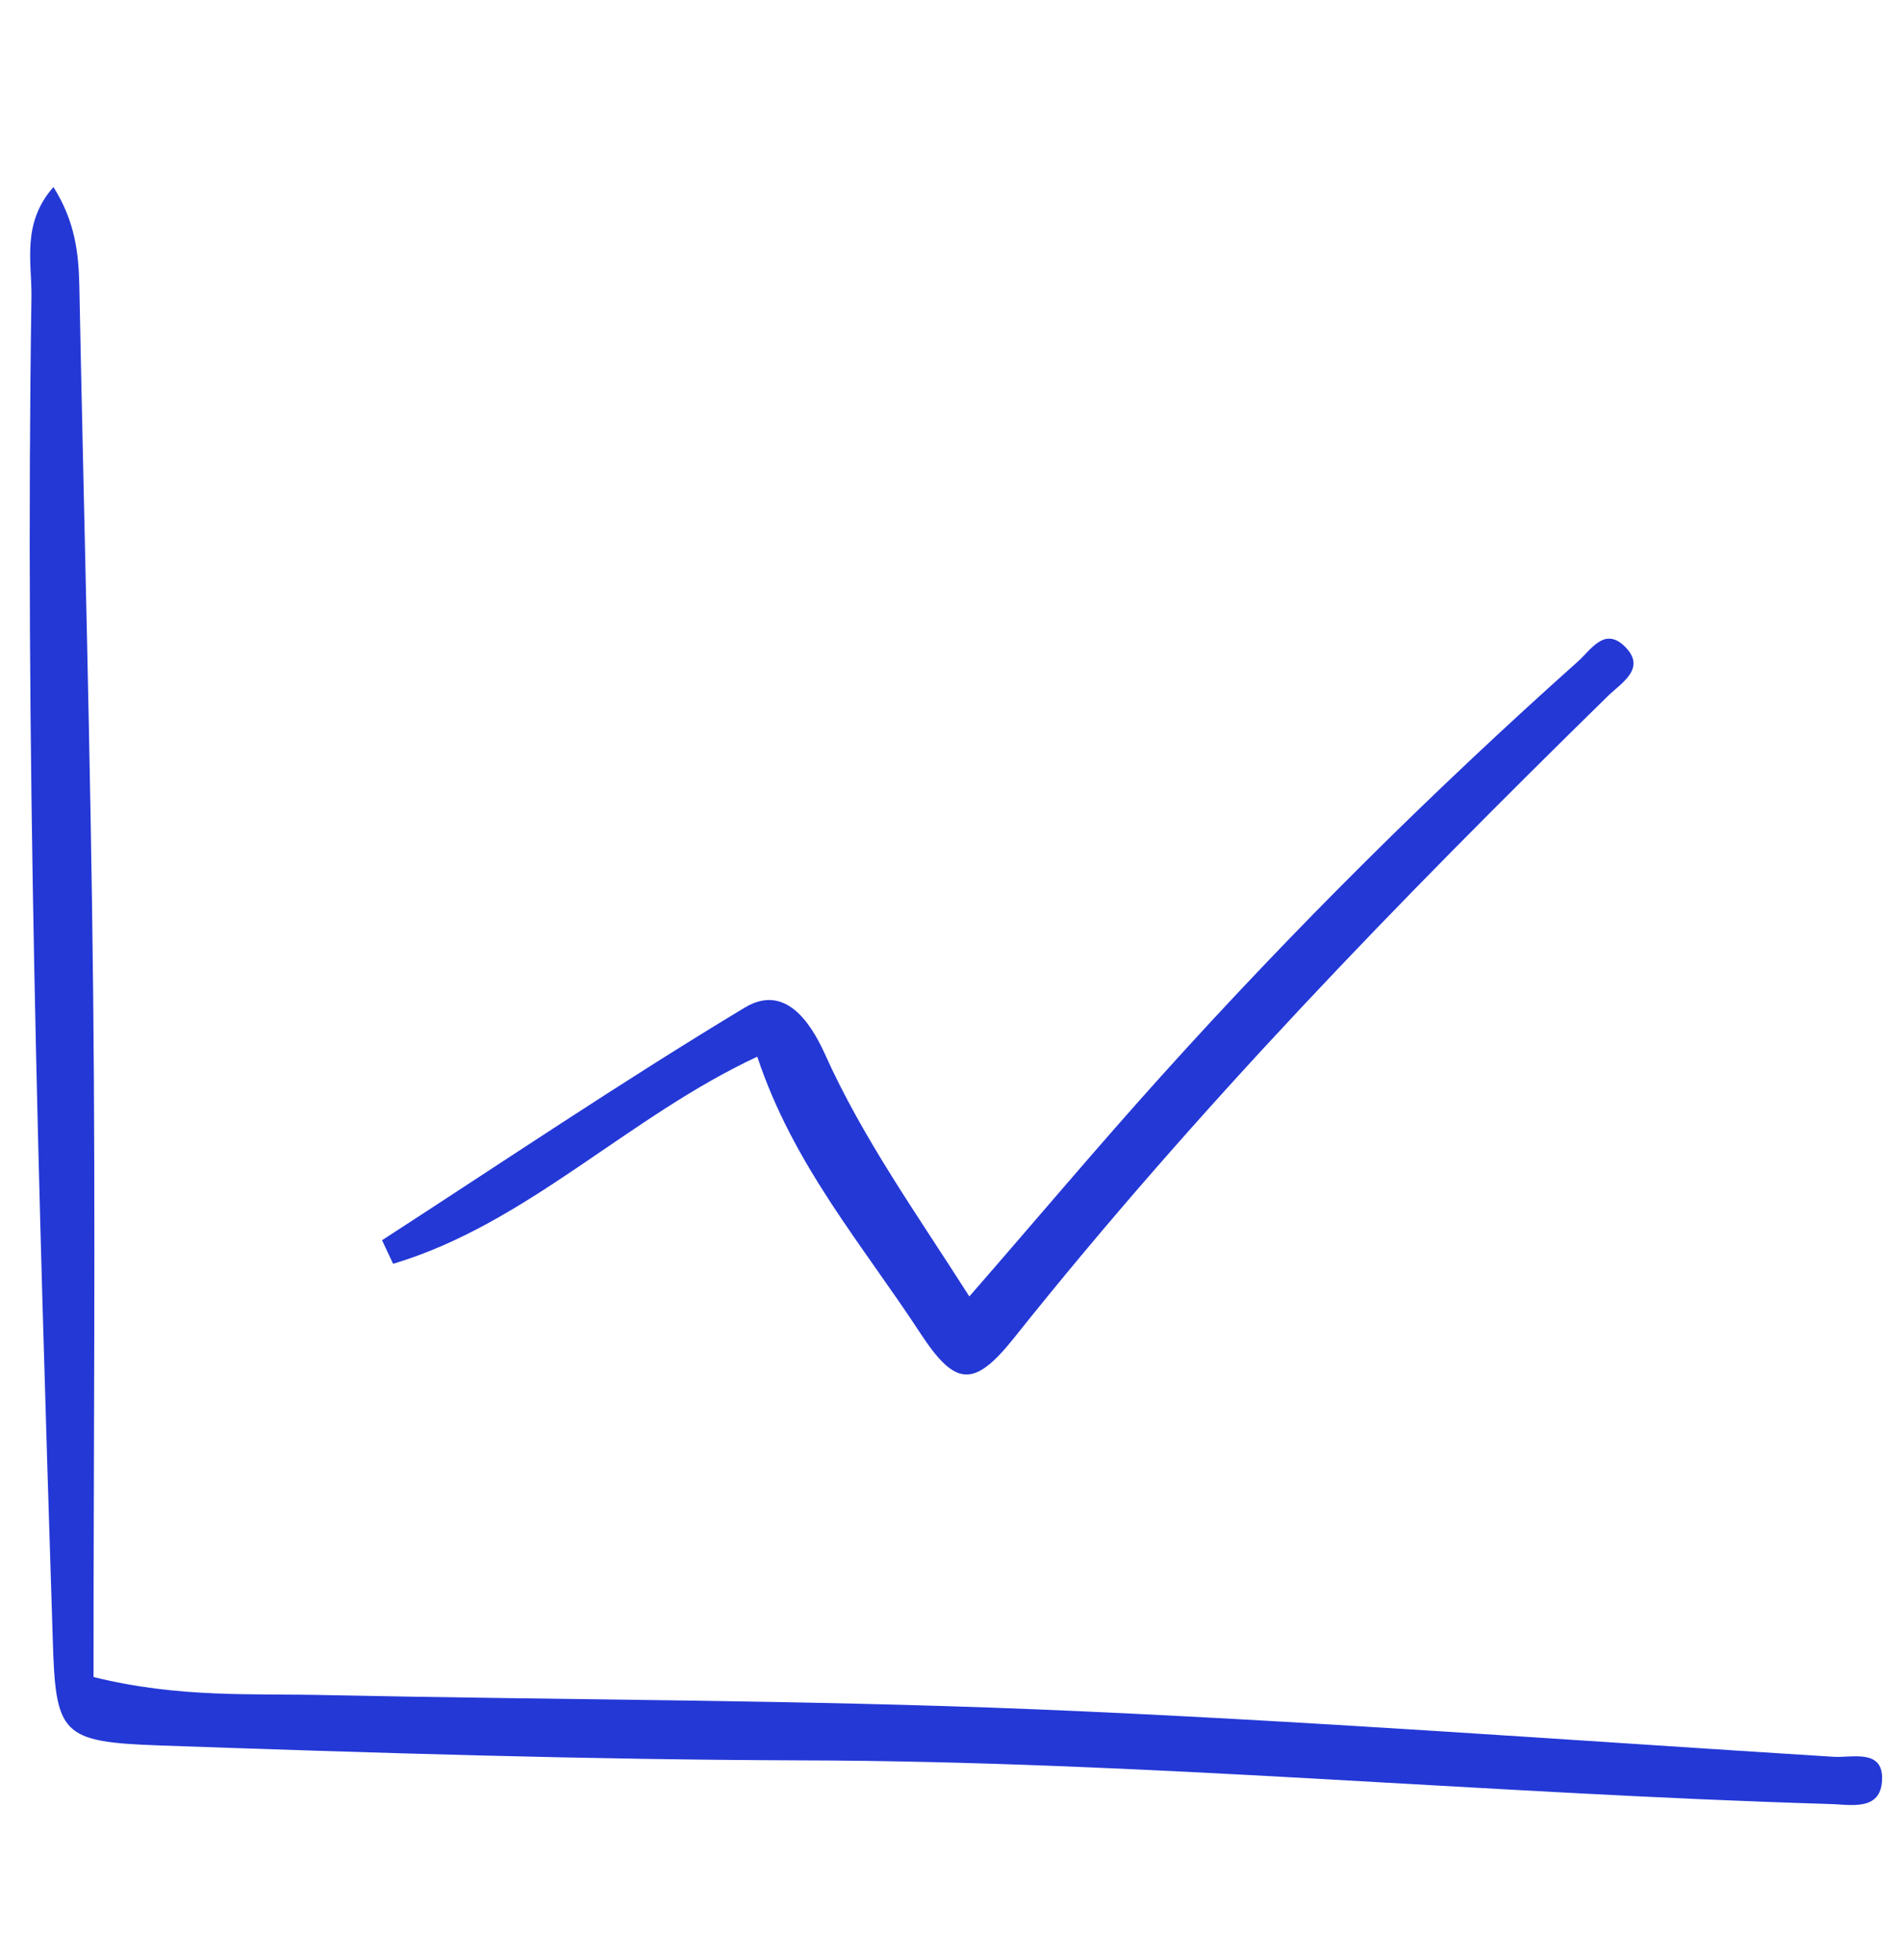
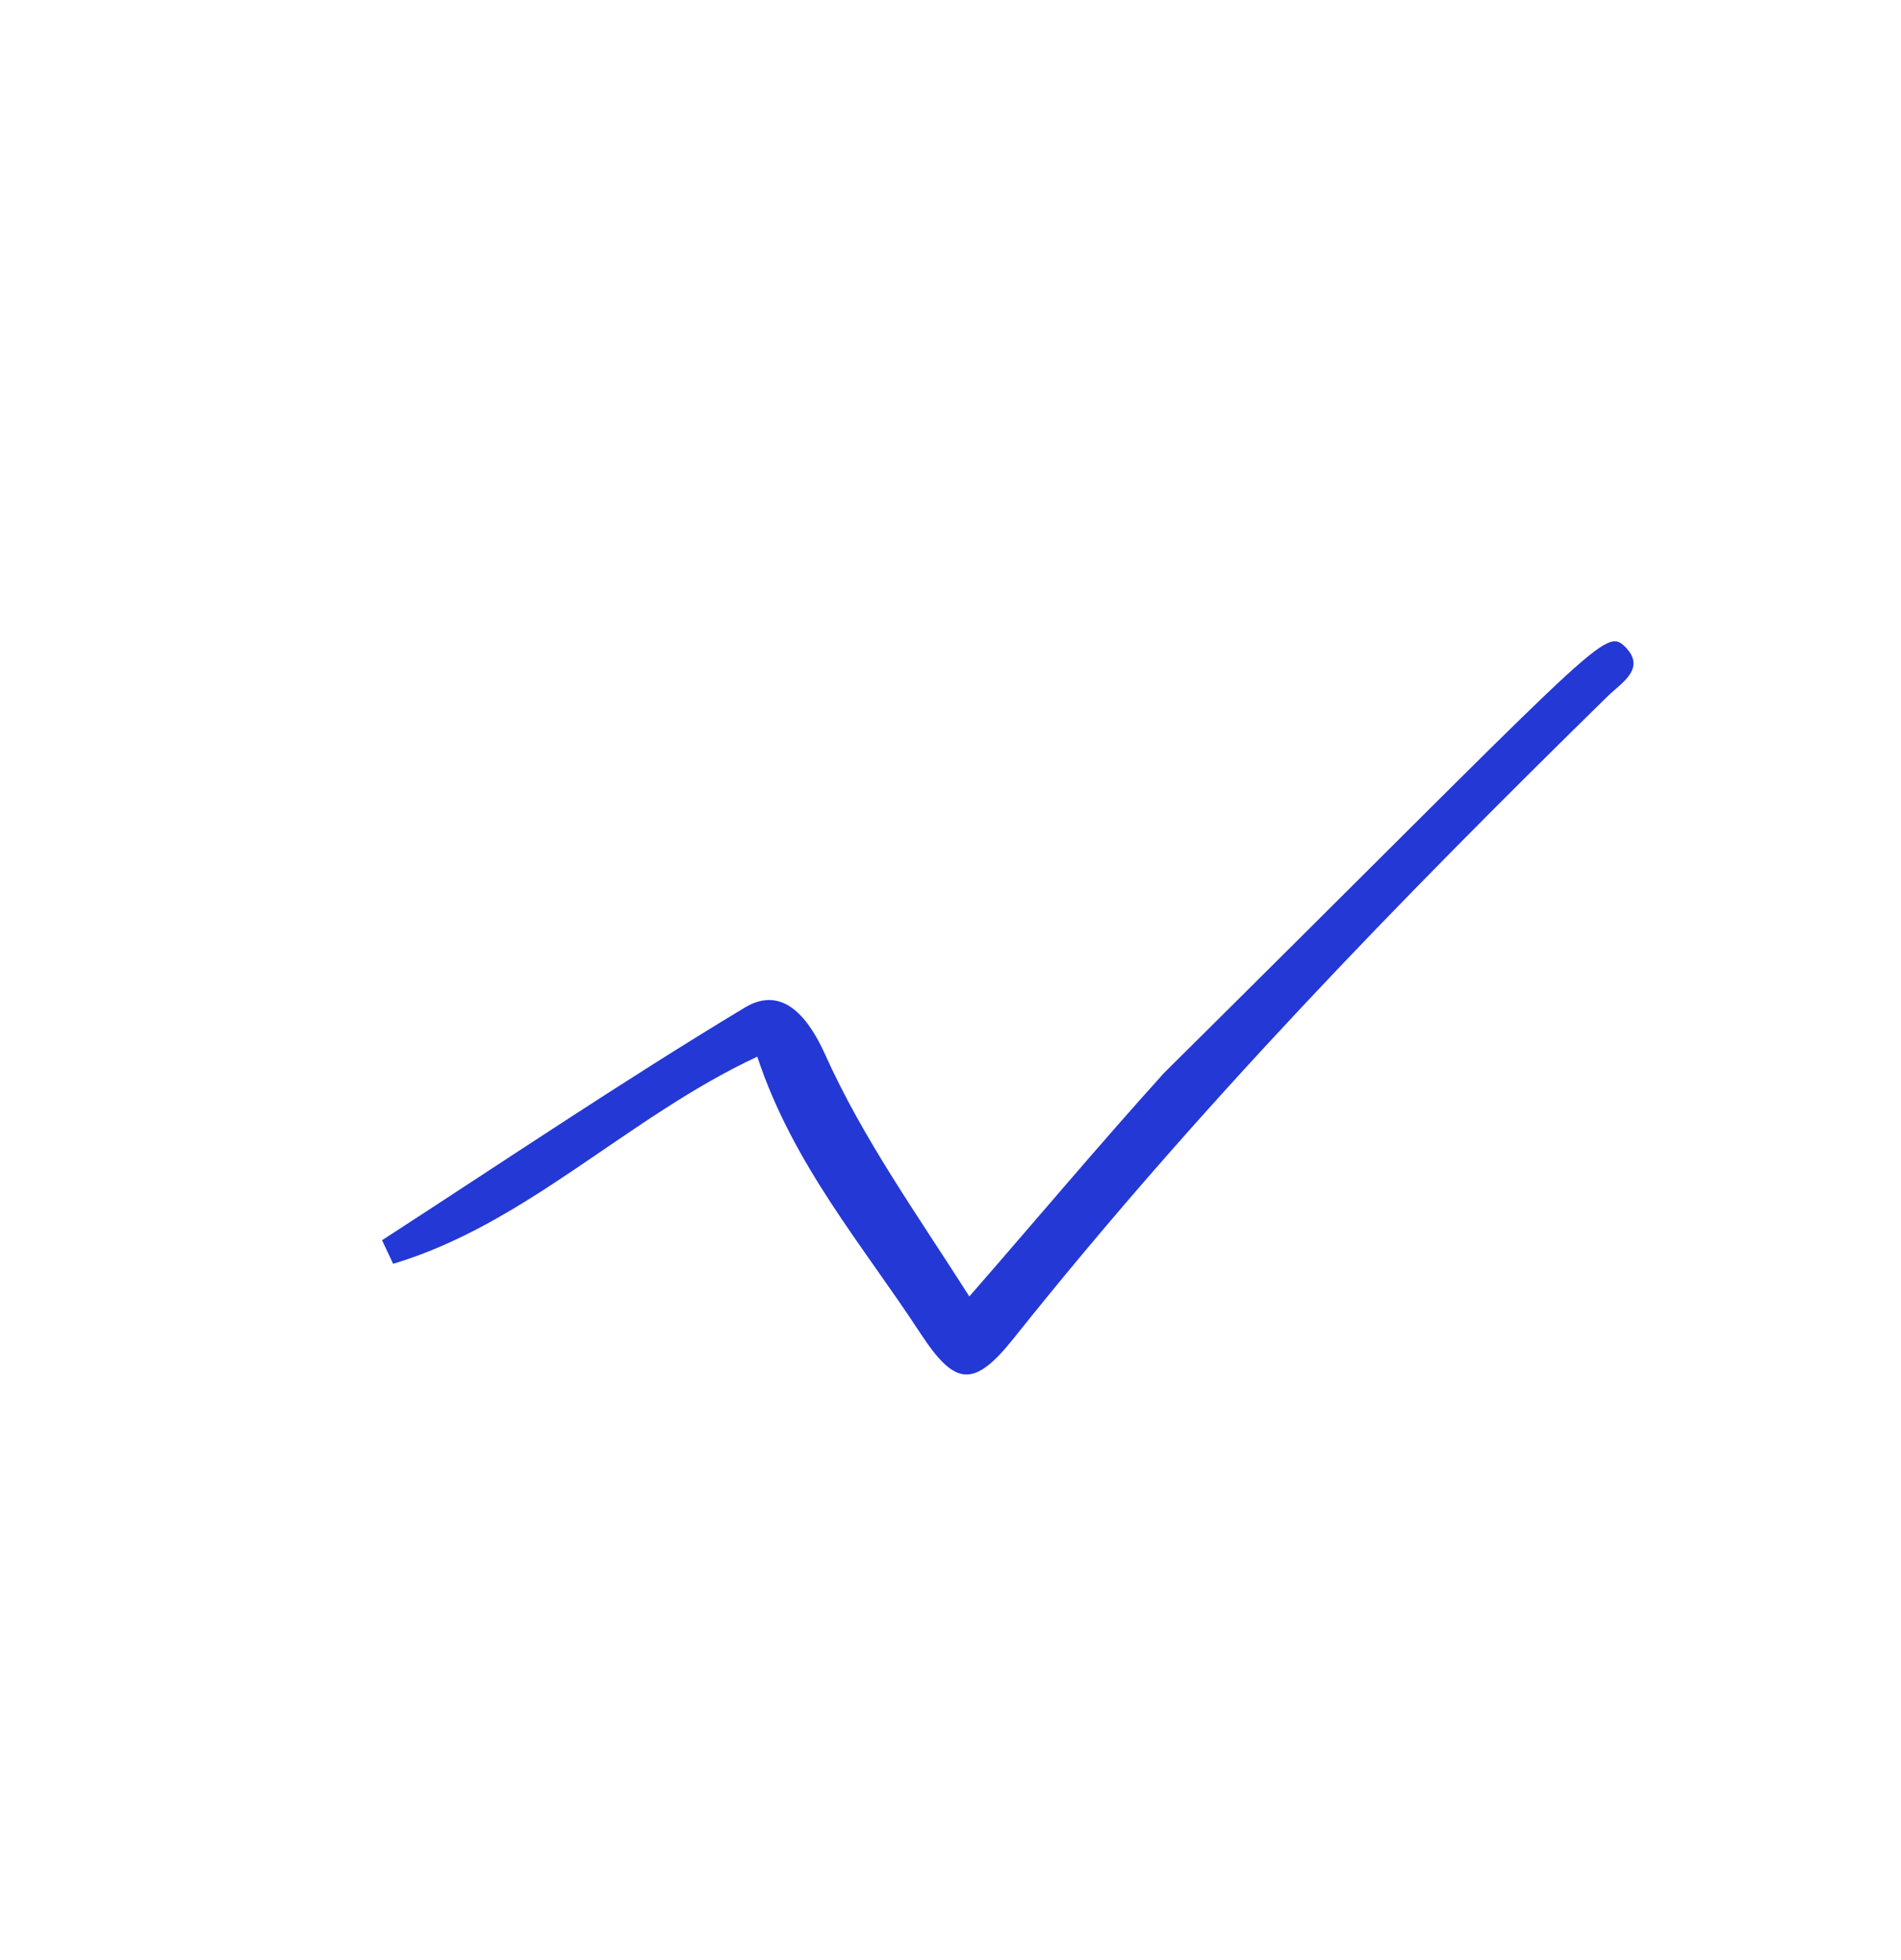
<svg xmlns="http://www.w3.org/2000/svg" width="97" height="100" viewBox="0 0 97 100" fill="none">
  <g filter="url(#filter0_d_4790_29519)">
-     <path d="M1.727 8.541C2.831 10.296 3.012 11.906 3.048 13.571C3.283 25.621 3.627 37.671 3.754 49.703C3.88 61.319 3.772 72.935 3.772 84.551C8.132 85.637 11.914 85.383 15.659 85.474C27.709 85.727 39.759 85.709 51.809 86.198C65.415 86.758 78.986 87.772 92.574 88.622C93.514 88.676 95.088 88.206 95.034 89.78C94.98 91.445 93.388 91.046 92.302 91.028C74.788 90.504 57.31 88.839 39.777 88.803C28.885 88.767 18.011 88.423 7.137 88.043C2.107 87.862 1.836 87.5 1.691 82.597C0.967 59.745 0.262 36.929 0.605 14.114C0.623 12.359 0.099 10.386 1.727 8.541Z" fill="#2438D6" />
-     <path d="M18.48 62.278C24.632 58.297 30.712 54.19 36.99 50.409C39.016 49.178 40.319 51.078 41.079 52.743C43.033 57.103 45.801 60.957 48.461 65.137C51.808 61.301 55.029 57.465 58.394 53.738C65.053 46.356 72.091 39.372 79.509 32.75C80.179 32.153 80.848 30.995 81.861 31.936C83.074 33.075 81.735 33.835 81.065 34.487C70.426 44.908 60.041 55.584 50.741 67.254C48.678 69.841 47.737 69.714 45.964 67.018C43.033 62.531 39.469 58.424 37.641 52.906C31.037 55.981 25.899 61.428 19.059 63.472C18.878 63.074 18.68 62.676 18.499 62.278H18.48Z" fill="#2438D6" />
+     <path d="M18.48 62.278C24.632 58.297 30.712 54.19 36.99 50.409C39.016 49.178 40.319 51.078 41.079 52.743C43.033 57.103 45.801 60.957 48.461 65.137C51.808 61.301 55.029 57.465 58.394 53.738C80.179 32.153 80.848 30.995 81.861 31.936C83.074 33.075 81.735 33.835 81.065 34.487C70.426 44.908 60.041 55.584 50.741 67.254C48.678 69.841 47.737 69.714 45.964 67.018C43.033 62.531 39.469 58.424 37.641 52.906C31.037 55.981 25.899 61.428 19.059 63.472C18.878 63.074 18.68 62.676 18.499 62.278H18.48Z" fill="#2438D6" />
  </g>
  <defs>
    <filter id="filter0_d_4790_29519" x="0.516" y="8.541" width="95.519" height="83.541" filterUnits="userSpaceOnUse" color-interpolation-filters="sRGB">
      <feFlood flood-opacity="0" result="BackgroundImageFix" />
      <feColorMatrix in="SourceAlpha" type="matrix" values="0 0 0 0 0 0 0 0 0 0 0 0 0 0 0 0 0 0 127 0" result="hardAlpha" />
      <feOffset dx="1" dy="1" />
      <feColorMatrix type="matrix" values="0 0 0 0 1 0 0 0 0 1 0 0 0 0 1 0 0 0 1 0" />
      <feBlend mode="normal" in2="BackgroundImageFix" result="effect1_dropShadow_4790_29519" />
      <feBlend mode="normal" in="SourceGraphic" in2="effect1_dropShadow_4790_29519" result="shape" />
    </filter>
  </defs>
</svg>